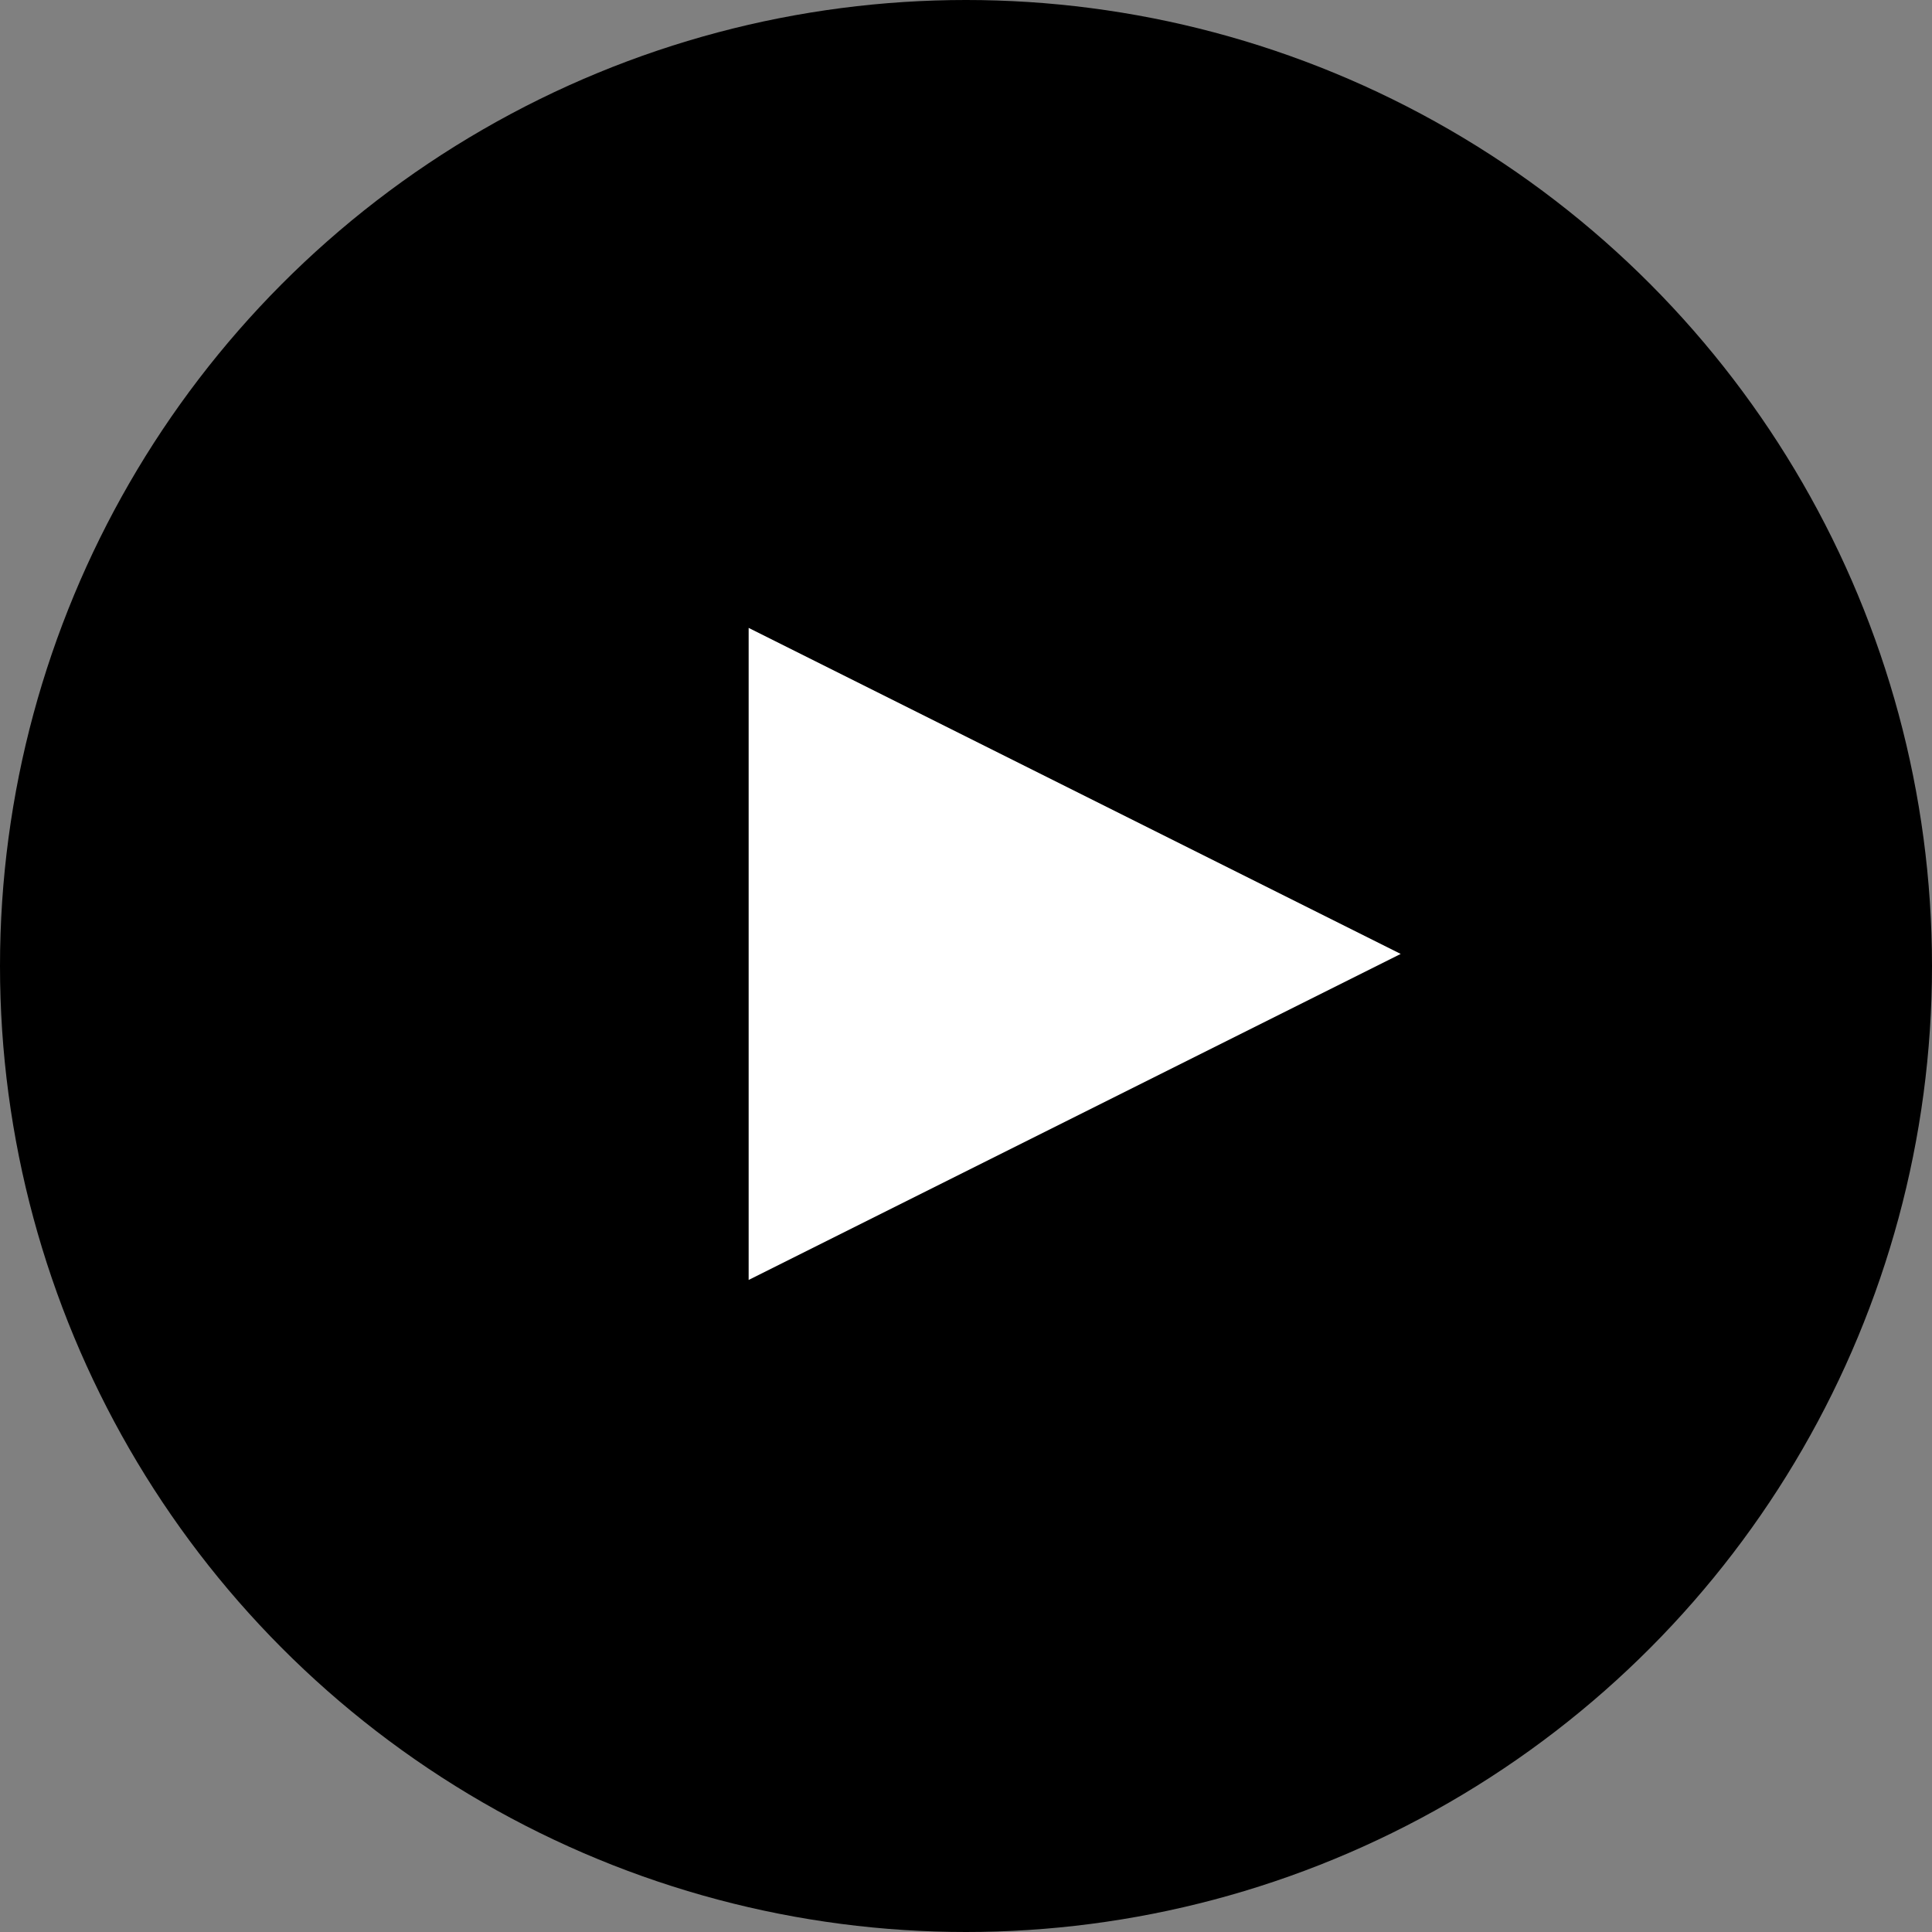
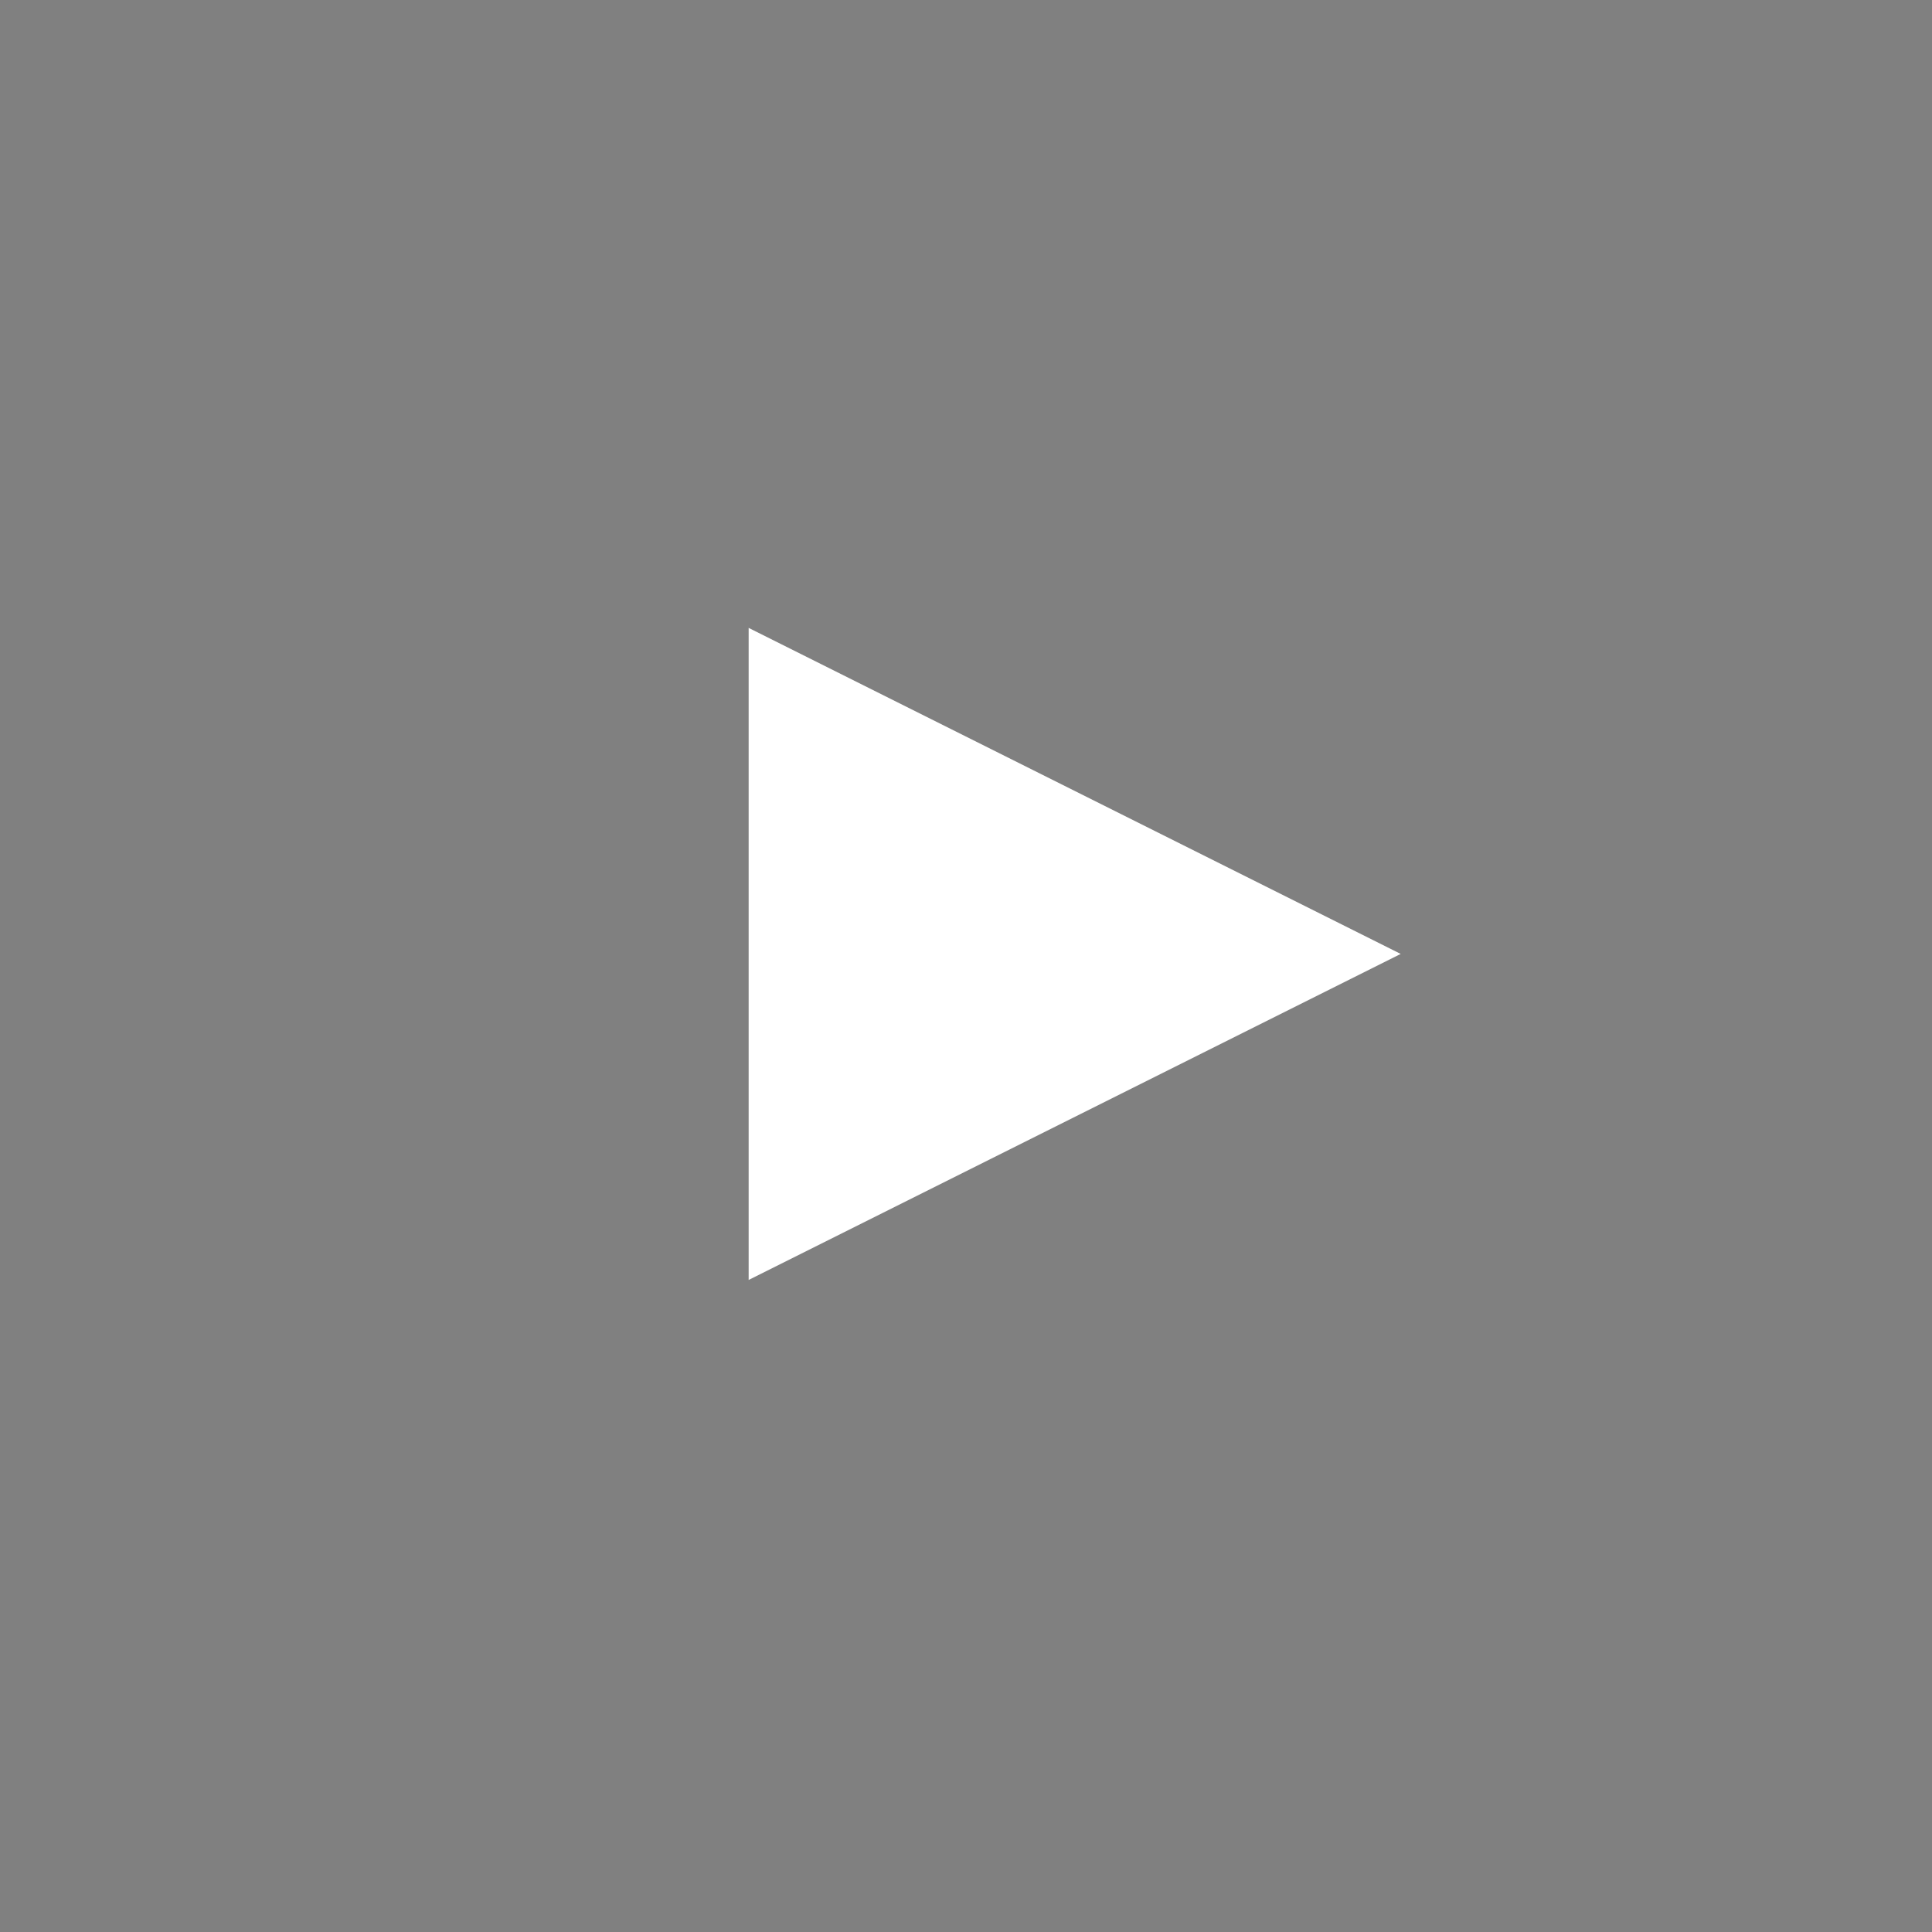
<svg xmlns="http://www.w3.org/2000/svg" width="60px" height="60px" viewBox="0 0 60 60" version="1.1">
  <rect x="0" y="0" width="60" height="60" fill="#808080" stroke="none" />
  <title>Group 10</title>
  <desc>Created with Sketch.</desc>
  <g id="Page-1" stroke="none" stroke-width="1" fill="none" fill-rule="evenodd">
    <g id="Tinder_LP_A01" transform="translate(-1467, -890)">
      <g id="Group-4" transform="translate(260, 810)">
        <g id="Group-Copy-10" transform="translate(1073, 0)">
          <g id="Group-3-Copy-4" transform="translate(134, 80)">
            <g id="Group-4">
              <g id="Group-10">
-                 <circle id="Oval" fill="#000000" cx="30" cy="30" r="30" />
                <polygon id="Triangle" fill="#FFFFFF" transform="translate(33.375, 29.625) rotate(-270) translate(-33.375, -29.625) " points="33.375 19.5 43.5 39.75 23.25 39.75" />
              </g>
            </g>
          </g>
        </g>
      </g>
    </g>
  </g>
</svg>